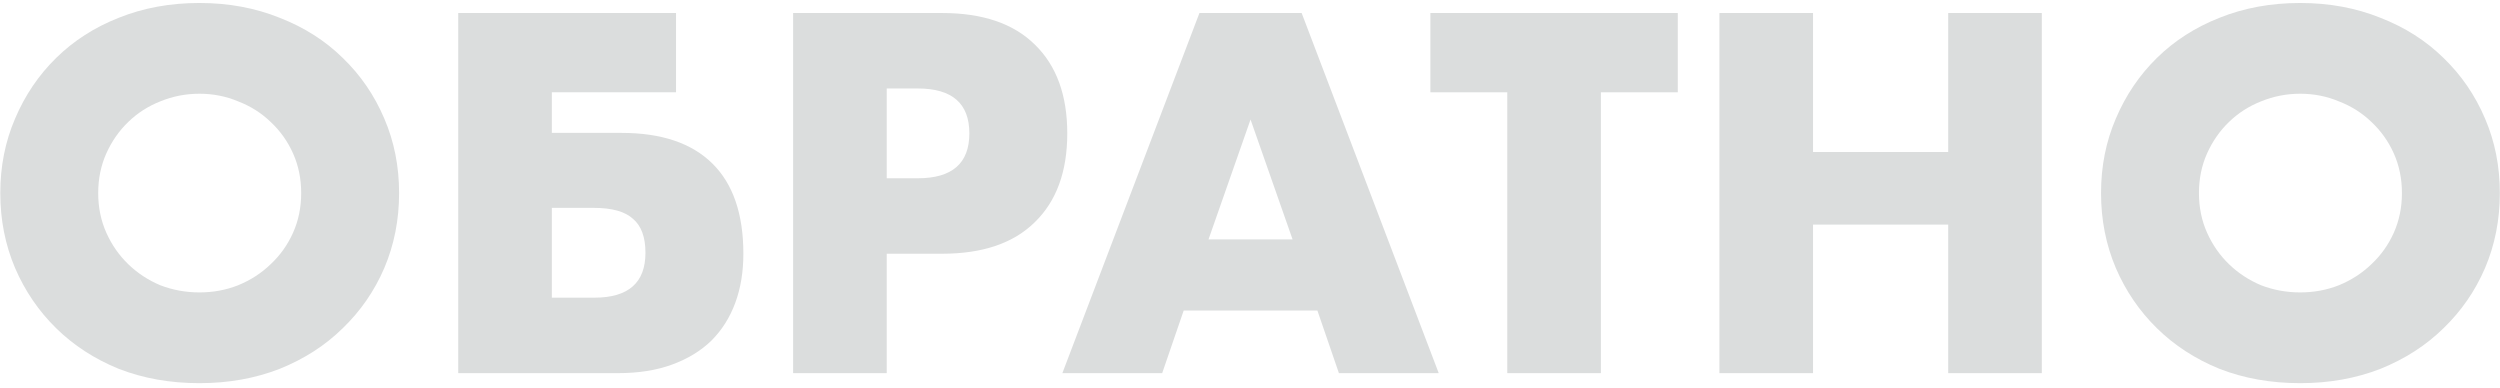
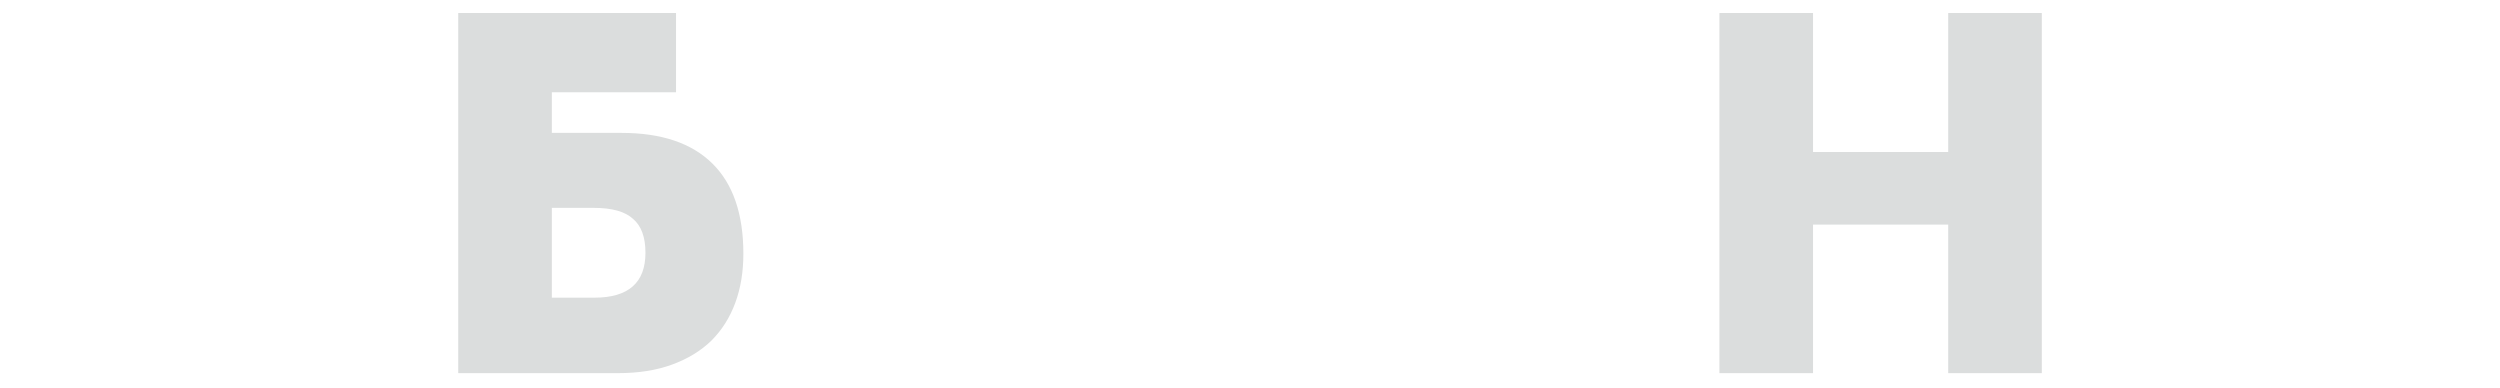
<svg xmlns="http://www.w3.org/2000/svg" width="335" height="52" viewBox="0 0 335 52" fill="none">
-   <path d="M13.159 25.872C13.159 27.792 13.522 29.563 14.247 31.184C14.972 32.805 15.954 34.213 17.191 35.408C18.428 36.603 19.858 37.541 21.479 38.224C23.143 38.864 24.892 39.184 26.727 39.184C28.562 39.184 30.29 38.864 31.911 38.224C33.575 37.541 35.026 36.603 36.263 35.408C37.543 34.213 38.546 32.805 39.271 31.184C39.996 29.563 40.359 27.792 40.359 25.872C40.359 23.952 39.996 22.181 39.271 20.56C38.546 18.939 37.543 17.531 36.263 16.336C35.026 15.141 33.575 14.224 31.911 13.584C30.29 12.901 28.562 12.56 26.727 12.56C24.892 12.56 23.143 12.901 21.479 13.584C19.858 14.224 18.428 15.141 17.191 16.336C15.954 17.531 14.972 18.939 14.247 20.56C13.522 22.181 13.159 23.952 13.159 25.872ZM0.039 25.872C0.039 22.288 0.7 18.96 2.023 15.888C3.346 12.773 5.18 10.064 7.527 7.76C9.874 5.456 12.668 3.664 15.911 2.384C19.196 1.061 22.802 0.4 26.727 0.4C30.61 0.4 34.194 1.061 37.479 2.384C40.764 3.664 43.58 5.456 45.927 7.76C48.316 10.064 50.172 12.773 51.495 15.888C52.818 18.96 53.479 22.288 53.479 25.872C53.479 29.456 52.818 32.805 51.495 35.92C50.172 38.992 48.316 41.68 45.927 43.984C43.58 46.288 40.764 48.101 37.479 49.424C34.194 50.704 30.61 51.344 26.727 51.344C22.802 51.344 19.196 50.704 15.911 49.424C12.668 48.101 9.874 46.288 7.527 43.984C5.18 41.68 3.346 38.992 2.023 35.92C0.7 32.805 0.039 29.456 0.039 25.872Z" fill="#DBDDDD" />
  <path d="M83.291 17.808C88.624 17.808 92.677 19.173 95.451 21.904C98.224 24.635 99.611 28.667 99.611 34C99.611 36.432 99.248 38.629 98.523 40.592C97.797 42.555 96.731 44.24 95.323 45.648C93.915 47.013 92.165 48.08 90.075 48.848C87.984 49.616 85.573 50 82.843 50H61.403V1.744H90.587V12.368H73.947V17.808H83.291ZM73.947 39.888H79.643C84.208 39.888 86.491 37.883 86.491 33.872C86.491 31.781 85.936 30.267 84.827 29.328C83.76 28.347 82.011 27.856 79.579 27.856H73.947V39.888Z" fill="#DBDDDD" />
-   <path d="M118.822 23.888H122.982C127.59 23.888 129.894 21.883 129.894 17.872C129.894 13.861 127.59 11.856 122.982 11.856H118.822V23.888ZM118.822 50H106.278V1.744H126.246C131.664 1.744 135.803 3.152 138.662 5.968C141.563 8.784 143.014 12.752 143.014 17.872C143.014 22.992 141.563 26.96 138.662 29.776C135.803 32.592 131.664 34 126.246 34H118.822V50Z" fill="#DBDDDD" />
-   <path d="M173.205 32.08L167.573 16.016L161.941 32.08H173.205ZM176.533 41.616H158.613L155.733 50H142.357L160.725 1.744H174.421L192.789 50H179.413L176.533 41.616Z" fill="#DBDDDD" />
-   <path d="M214.519 12.368V50H201.975V12.368H191.671V1.744H224.823V12.368H214.519Z" fill="#DBDDDD" />
  <path d="M242.947 20.368H261.059V1.744H273.603V50H261.059V30.096H242.947V50H230.403V1.744H242.947V20.368Z" fill="#DBDDDD" />
-   <path d="M294.659 25.872C294.659 27.792 295.022 29.563 295.747 31.184C296.472 32.805 297.454 34.213 298.691 35.408C299.928 36.603 301.358 37.541 302.979 38.224C304.643 38.864 306.392 39.184 308.227 39.184C310.062 39.184 311.79 38.864 313.411 38.224C315.075 37.541 316.526 36.603 317.763 35.408C319.043 34.213 320.046 32.805 320.771 31.184C321.496 29.563 321.859 27.792 321.859 25.872C321.859 23.952 321.496 22.181 320.771 20.56C320.046 18.939 319.043 17.531 317.763 16.336C316.526 15.141 315.075 14.224 313.411 13.584C311.79 12.901 310.062 12.56 308.227 12.56C306.392 12.56 304.643 12.901 302.979 13.584C301.358 14.224 299.928 15.141 298.691 16.336C297.454 17.531 296.472 18.939 295.747 20.56C295.022 22.181 294.659 23.952 294.659 25.872ZM281.539 25.872C281.539 22.288 282.2 18.96 283.523 15.888C284.846 12.773 286.68 10.064 289.027 7.76C291.374 5.456 294.168 3.664 297.411 2.384C300.696 1.061 304.302 0.4 308.227 0.4C312.11 0.4 315.694 1.061 318.979 2.384C322.264 3.664 325.08 5.456 327.427 7.76C329.816 10.064 331.672 12.773 332.995 15.888C334.318 18.96 334.979 22.288 334.979 25.872C334.979 29.456 334.318 32.805 332.995 35.92C331.672 38.992 329.816 41.68 327.427 43.984C325.08 46.288 322.264 48.101 318.979 49.424C315.694 50.704 312.11 51.344 308.227 51.344C304.302 51.344 300.696 50.704 297.411 49.424C294.168 48.101 291.374 46.288 289.027 43.984C286.68 41.68 284.846 38.992 283.523 35.92C282.2 32.805 281.539 29.456 281.539 25.872Z" fill="#DBDDDD" />
</svg>